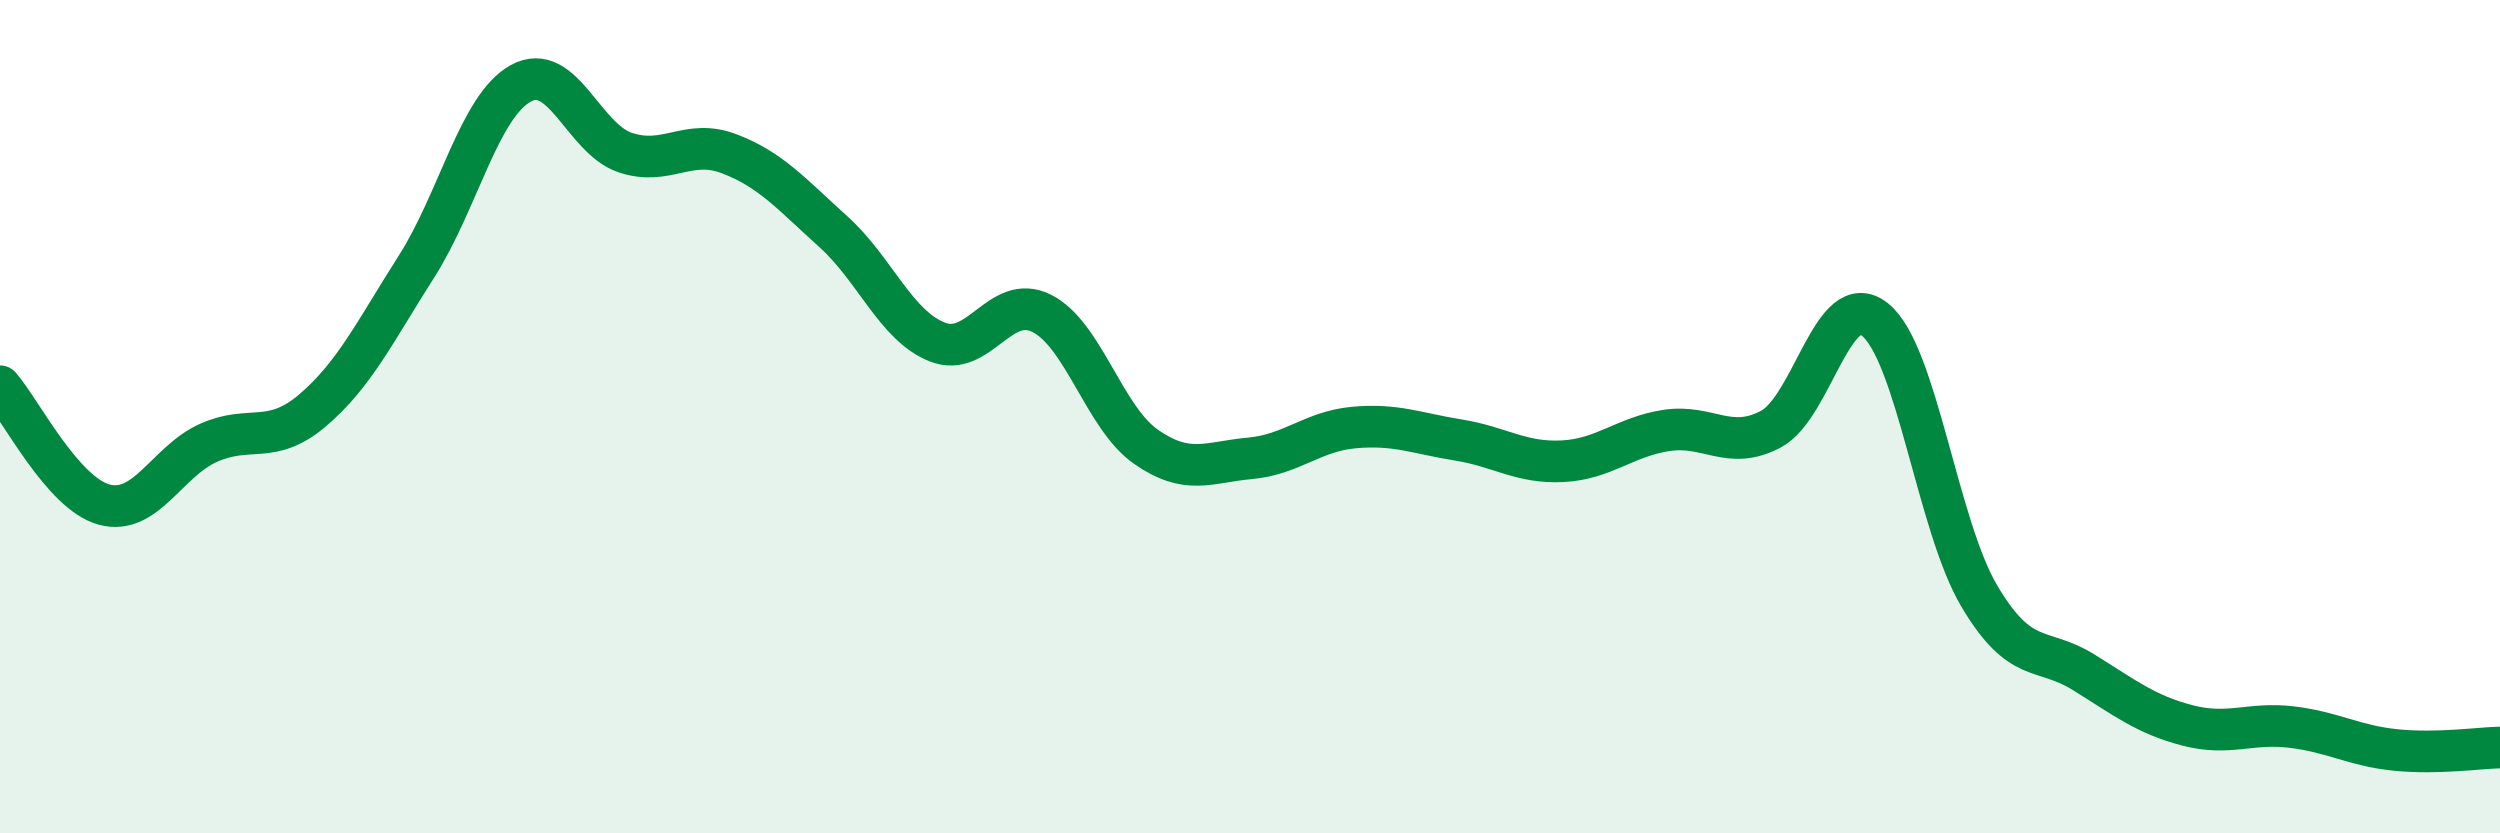
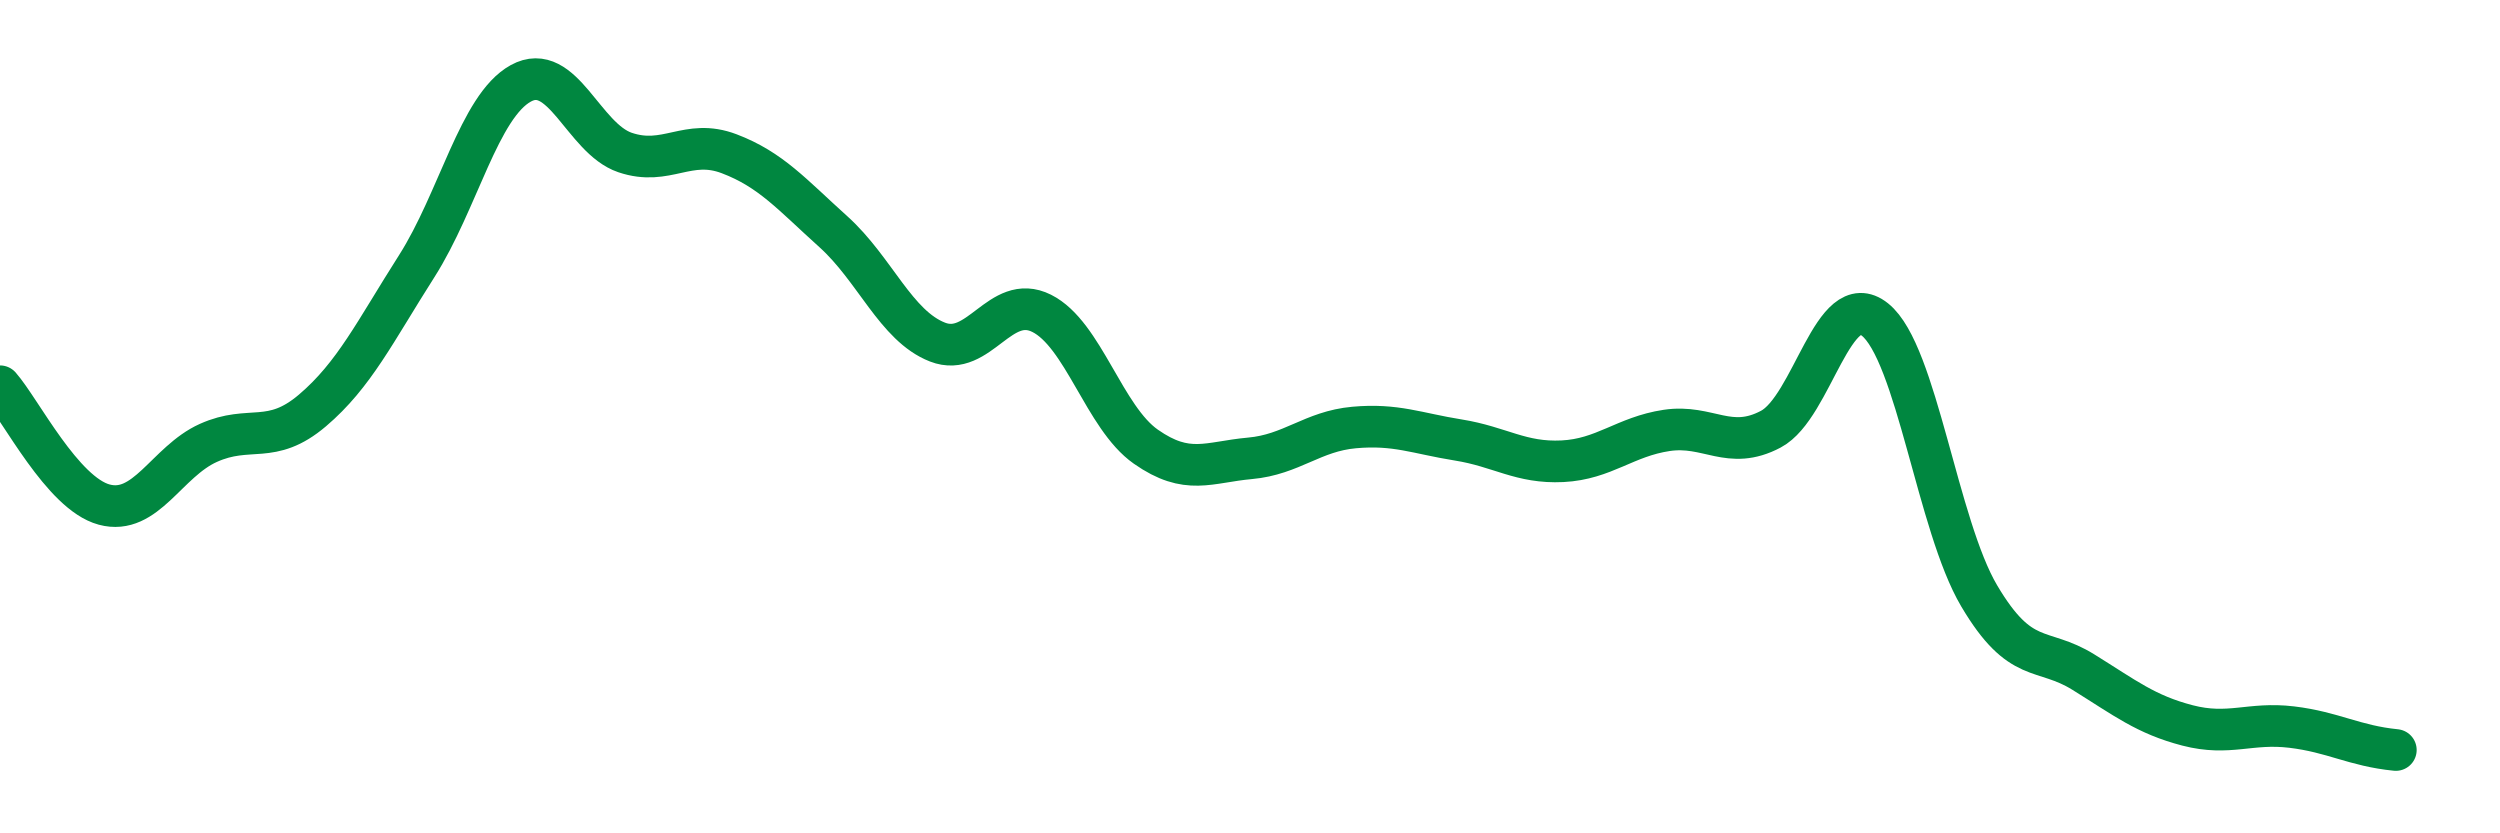
<svg xmlns="http://www.w3.org/2000/svg" width="60" height="20" viewBox="0 0 60 20">
-   <path d="M 0,9.27 C 0.5,9.84 1.5,11.84 2.5,12.11 C 3.5,12.38 4,11.08 5,10.63 C 6,10.18 6.5,10.7 7.5,9.85 C 8.5,9 9,7.96 10,6.39 C 11,4.82 11.5,2.55 12.5,2 C 13.5,1.45 14,3.32 15,3.66 C 16,4 16.5,3.31 17.5,3.69 C 18.5,4.07 19,4.66 20,5.56 C 21,6.46 21.5,7.82 22.5,8.21 C 23.5,8.6 24,7.02 25,7.52 C 26,8.02 26.5,10.02 27.5,10.72 C 28.5,11.42 29,11.09 30,11 C 31,10.91 31.5,10.35 32.5,10.26 C 33.5,10.17 34,10.4 35,10.56 C 36,10.72 36.5,11.12 37.5,11.07 C 38.5,11.02 39,10.48 40,10.33 C 41,10.18 41.5,10.83 42.5,10.3 C 43.5,9.77 44,6.87 45,7.67 C 46,8.47 46.5,12.61 47.5,14.3 C 48.5,15.99 49,15.51 50,16.13 C 51,16.75 51.5,17.15 52.5,17.41 C 53.5,17.67 54,17.33 55,17.45 C 56,17.57 56.5,17.9 57.5,18 C 58.5,18.1 59.5,17.95 60,17.94L60 20L0 20Z" fill="#008740" opacity="0.1" stroke-linecap="round" stroke-linejoin="round" />
-   <path d="M 0,9.27 C 0.5,9.84 1.5,11.84 2.5,12.11 C 3.5,12.38 4,11.08 5,10.63 C 6,10.18 6.5,10.7 7.5,9.85 C 8.5,9 9,7.96 10,6.39 C 11,4.82 11.5,2.55 12.5,2 C 13.5,1.45 14,3.32 15,3.66 C 16,4 16.5,3.31 17.5,3.69 C 18.5,4.07 19,4.66 20,5.56 C 21,6.46 21.5,7.82 22.5,8.21 C 23.5,8.6 24,7.02 25,7.52 C 26,8.02 26.5,10.02 27.5,10.72 C 28.5,11.42 29,11.09 30,11 C 31,10.91 31.5,10.35 32.5,10.26 C 33.5,10.17 34,10.4 35,10.56 C 36,10.72 36.5,11.12 37.5,11.07 C 38.5,11.02 39,10.48 40,10.33 C 41,10.18 41.5,10.83 42.5,10.3 C 43.5,9.77 44,6.87 45,7.67 C 46,8.47 46.5,12.61 47.5,14.3 C 48.5,15.99 49,15.51 50,16.13 C 51,16.75 51.5,17.15 52.5,17.41 C 53.5,17.67 54,17.33 55,17.45 C 56,17.57 56.5,17.9 57.5,18 C 58.5,18.1 59.5,17.95 60,17.94" stroke="#008740" stroke-width="1" fill="none" stroke-linecap="round" stroke-linejoin="round" />
+   <path d="M 0,9.27 C 0.5,9.84 1.5,11.84 2.5,12.11 C 3.5,12.38 4,11.08 5,10.63 C 6,10.18 6.5,10.7 7.5,9.85 C 8.5,9 9,7.96 10,6.39 C 11,4.82 11.5,2.55 12.5,2 C 13.5,1.45 14,3.32 15,3.66 C 16,4 16.5,3.31 17.5,3.69 C 18.5,4.07 19,4.66 20,5.56 C 21,6.46 21.5,7.82 22.5,8.21 C 23.5,8.6 24,7.02 25,7.52 C 26,8.02 26.5,10.02 27.5,10.72 C 28.5,11.42 29,11.09 30,11 C 31,10.91 31.5,10.35 32.5,10.26 C 33.5,10.17 34,10.4 35,10.56 C 36,10.72 36.5,11.12 37.5,11.07 C 38.5,11.02 39,10.48 40,10.33 C 41,10.18 41.5,10.83 42.5,10.3 C 43.5,9.77 44,6.87 45,7.67 C 46,8.47 46.5,12.61 47.5,14.3 C 48.5,15.99 49,15.51 50,16.13 C 51,16.75 51.5,17.15 52.5,17.41 C 53.5,17.67 54,17.33 55,17.45 C 56,17.57 56.5,17.9 57.5,18 " stroke="#008740" stroke-width="1" fill="none" stroke-linecap="round" stroke-linejoin="round" />
</svg>